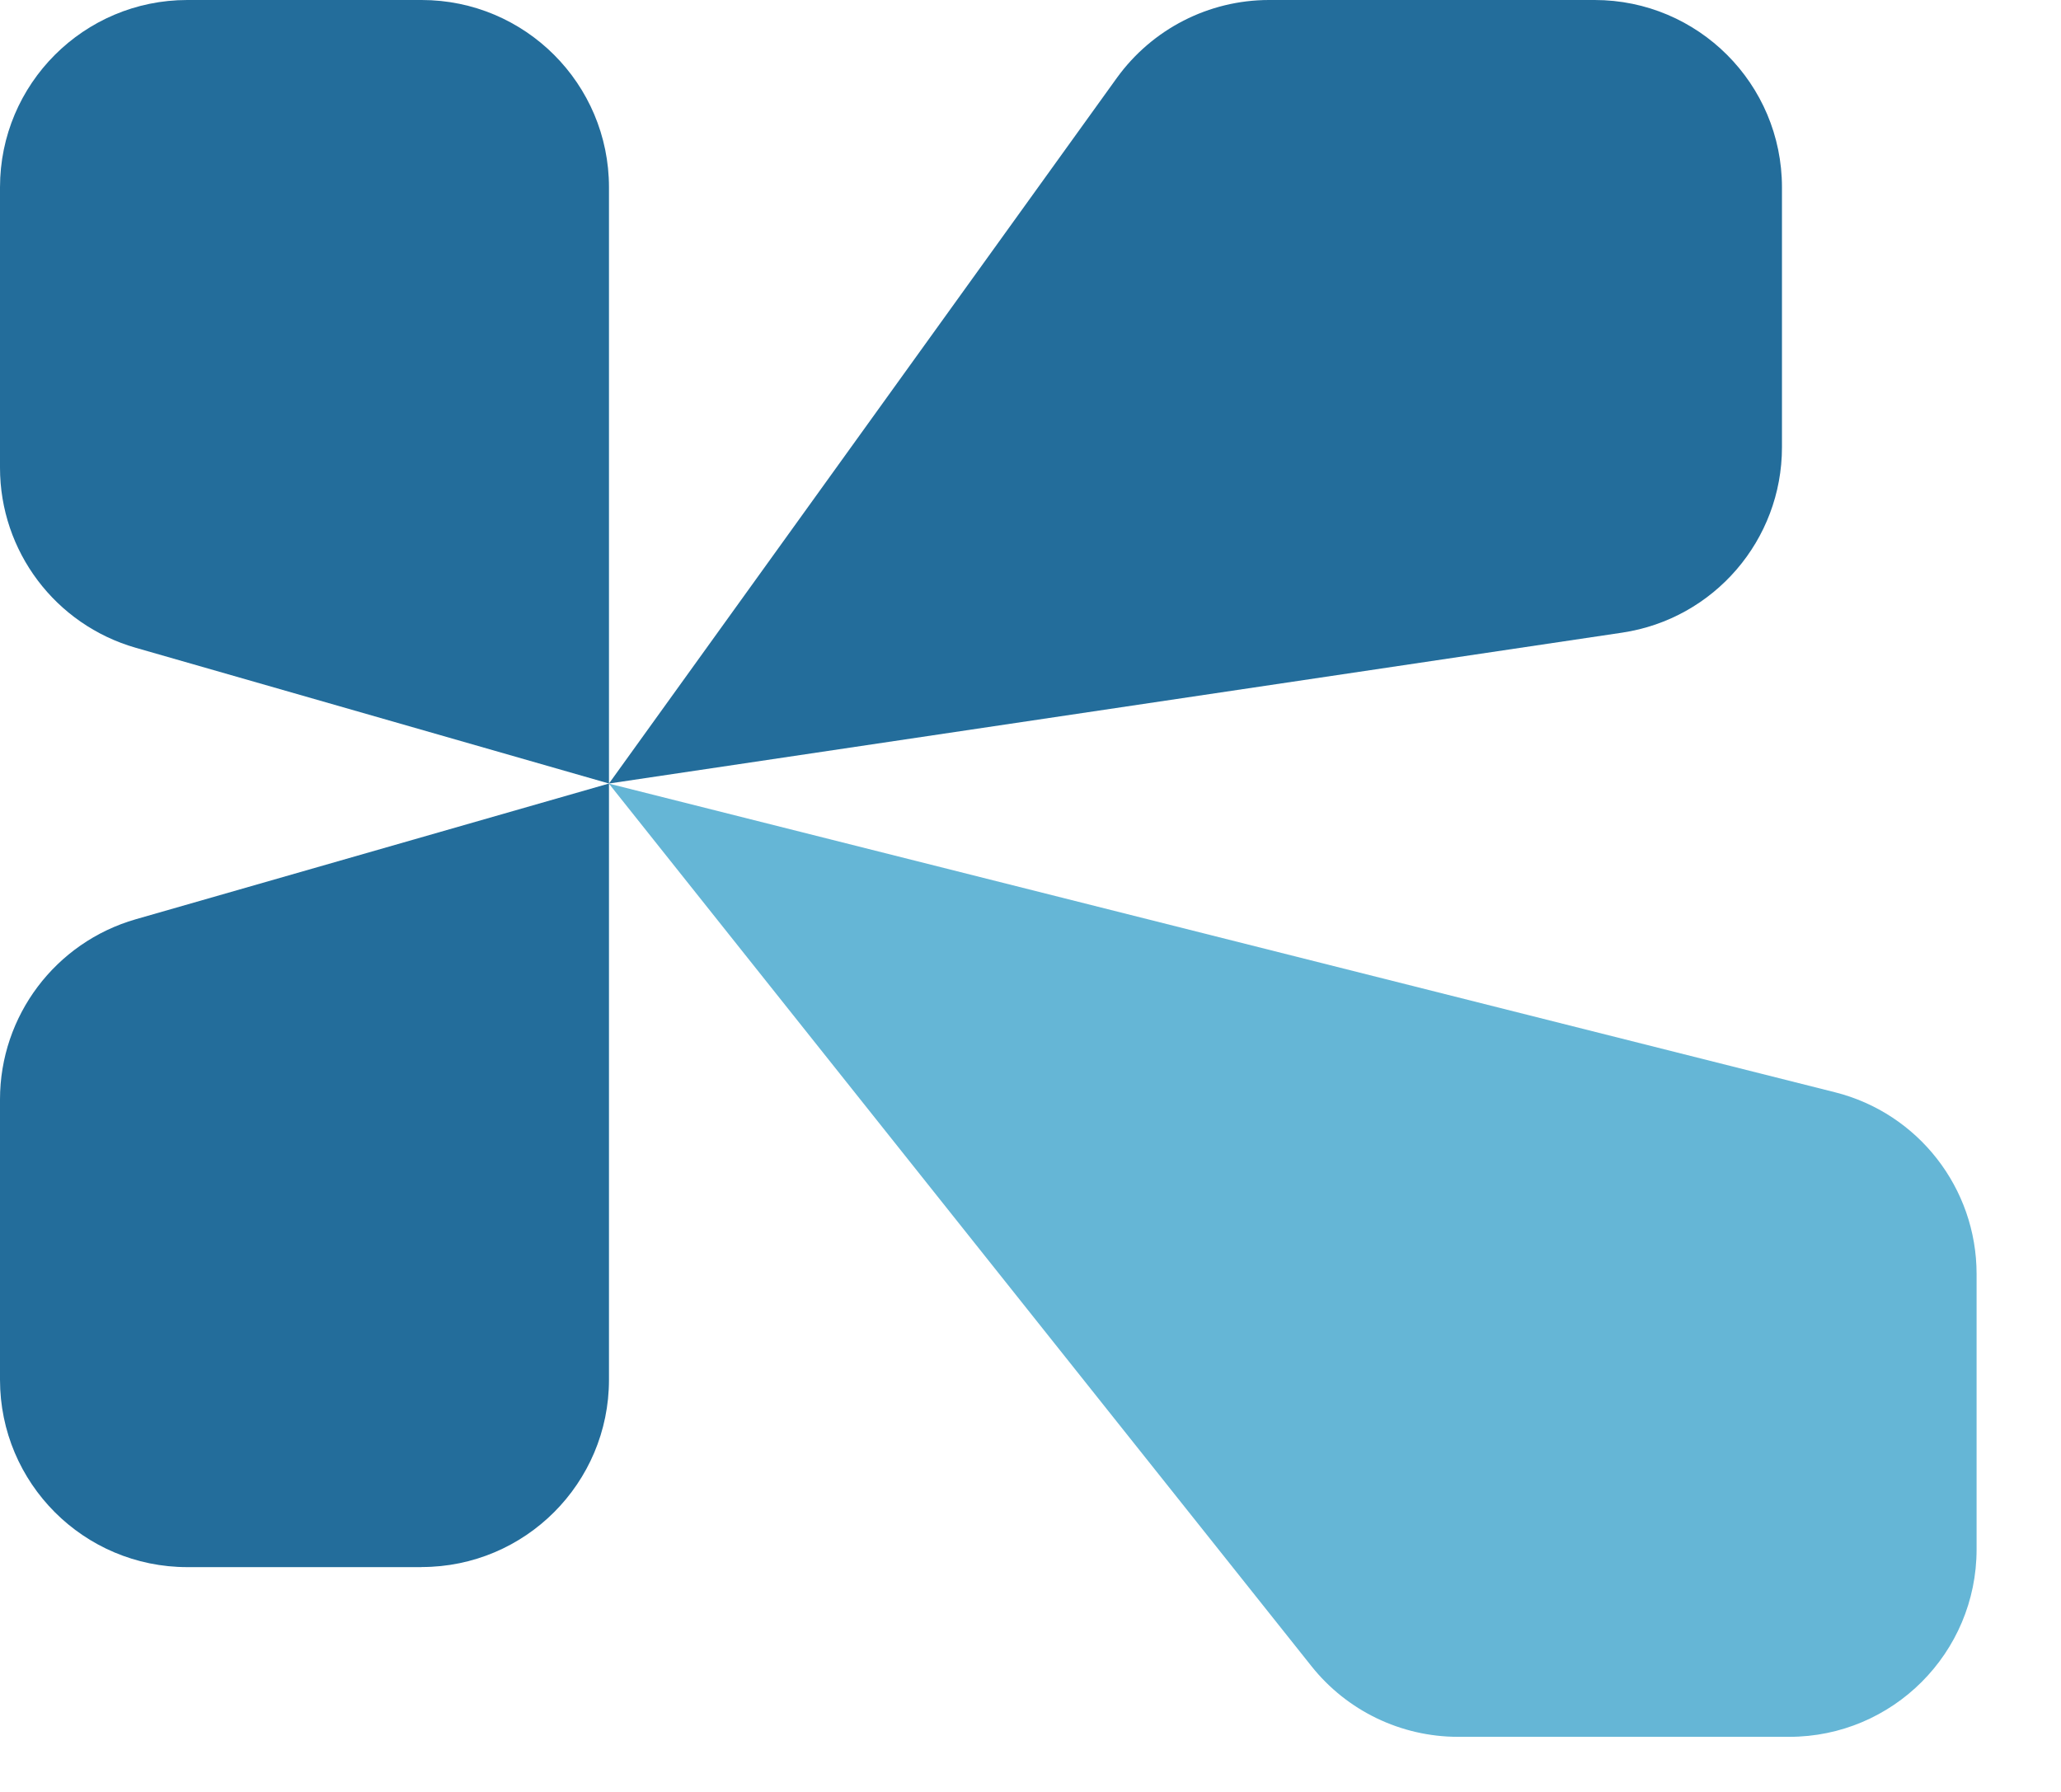
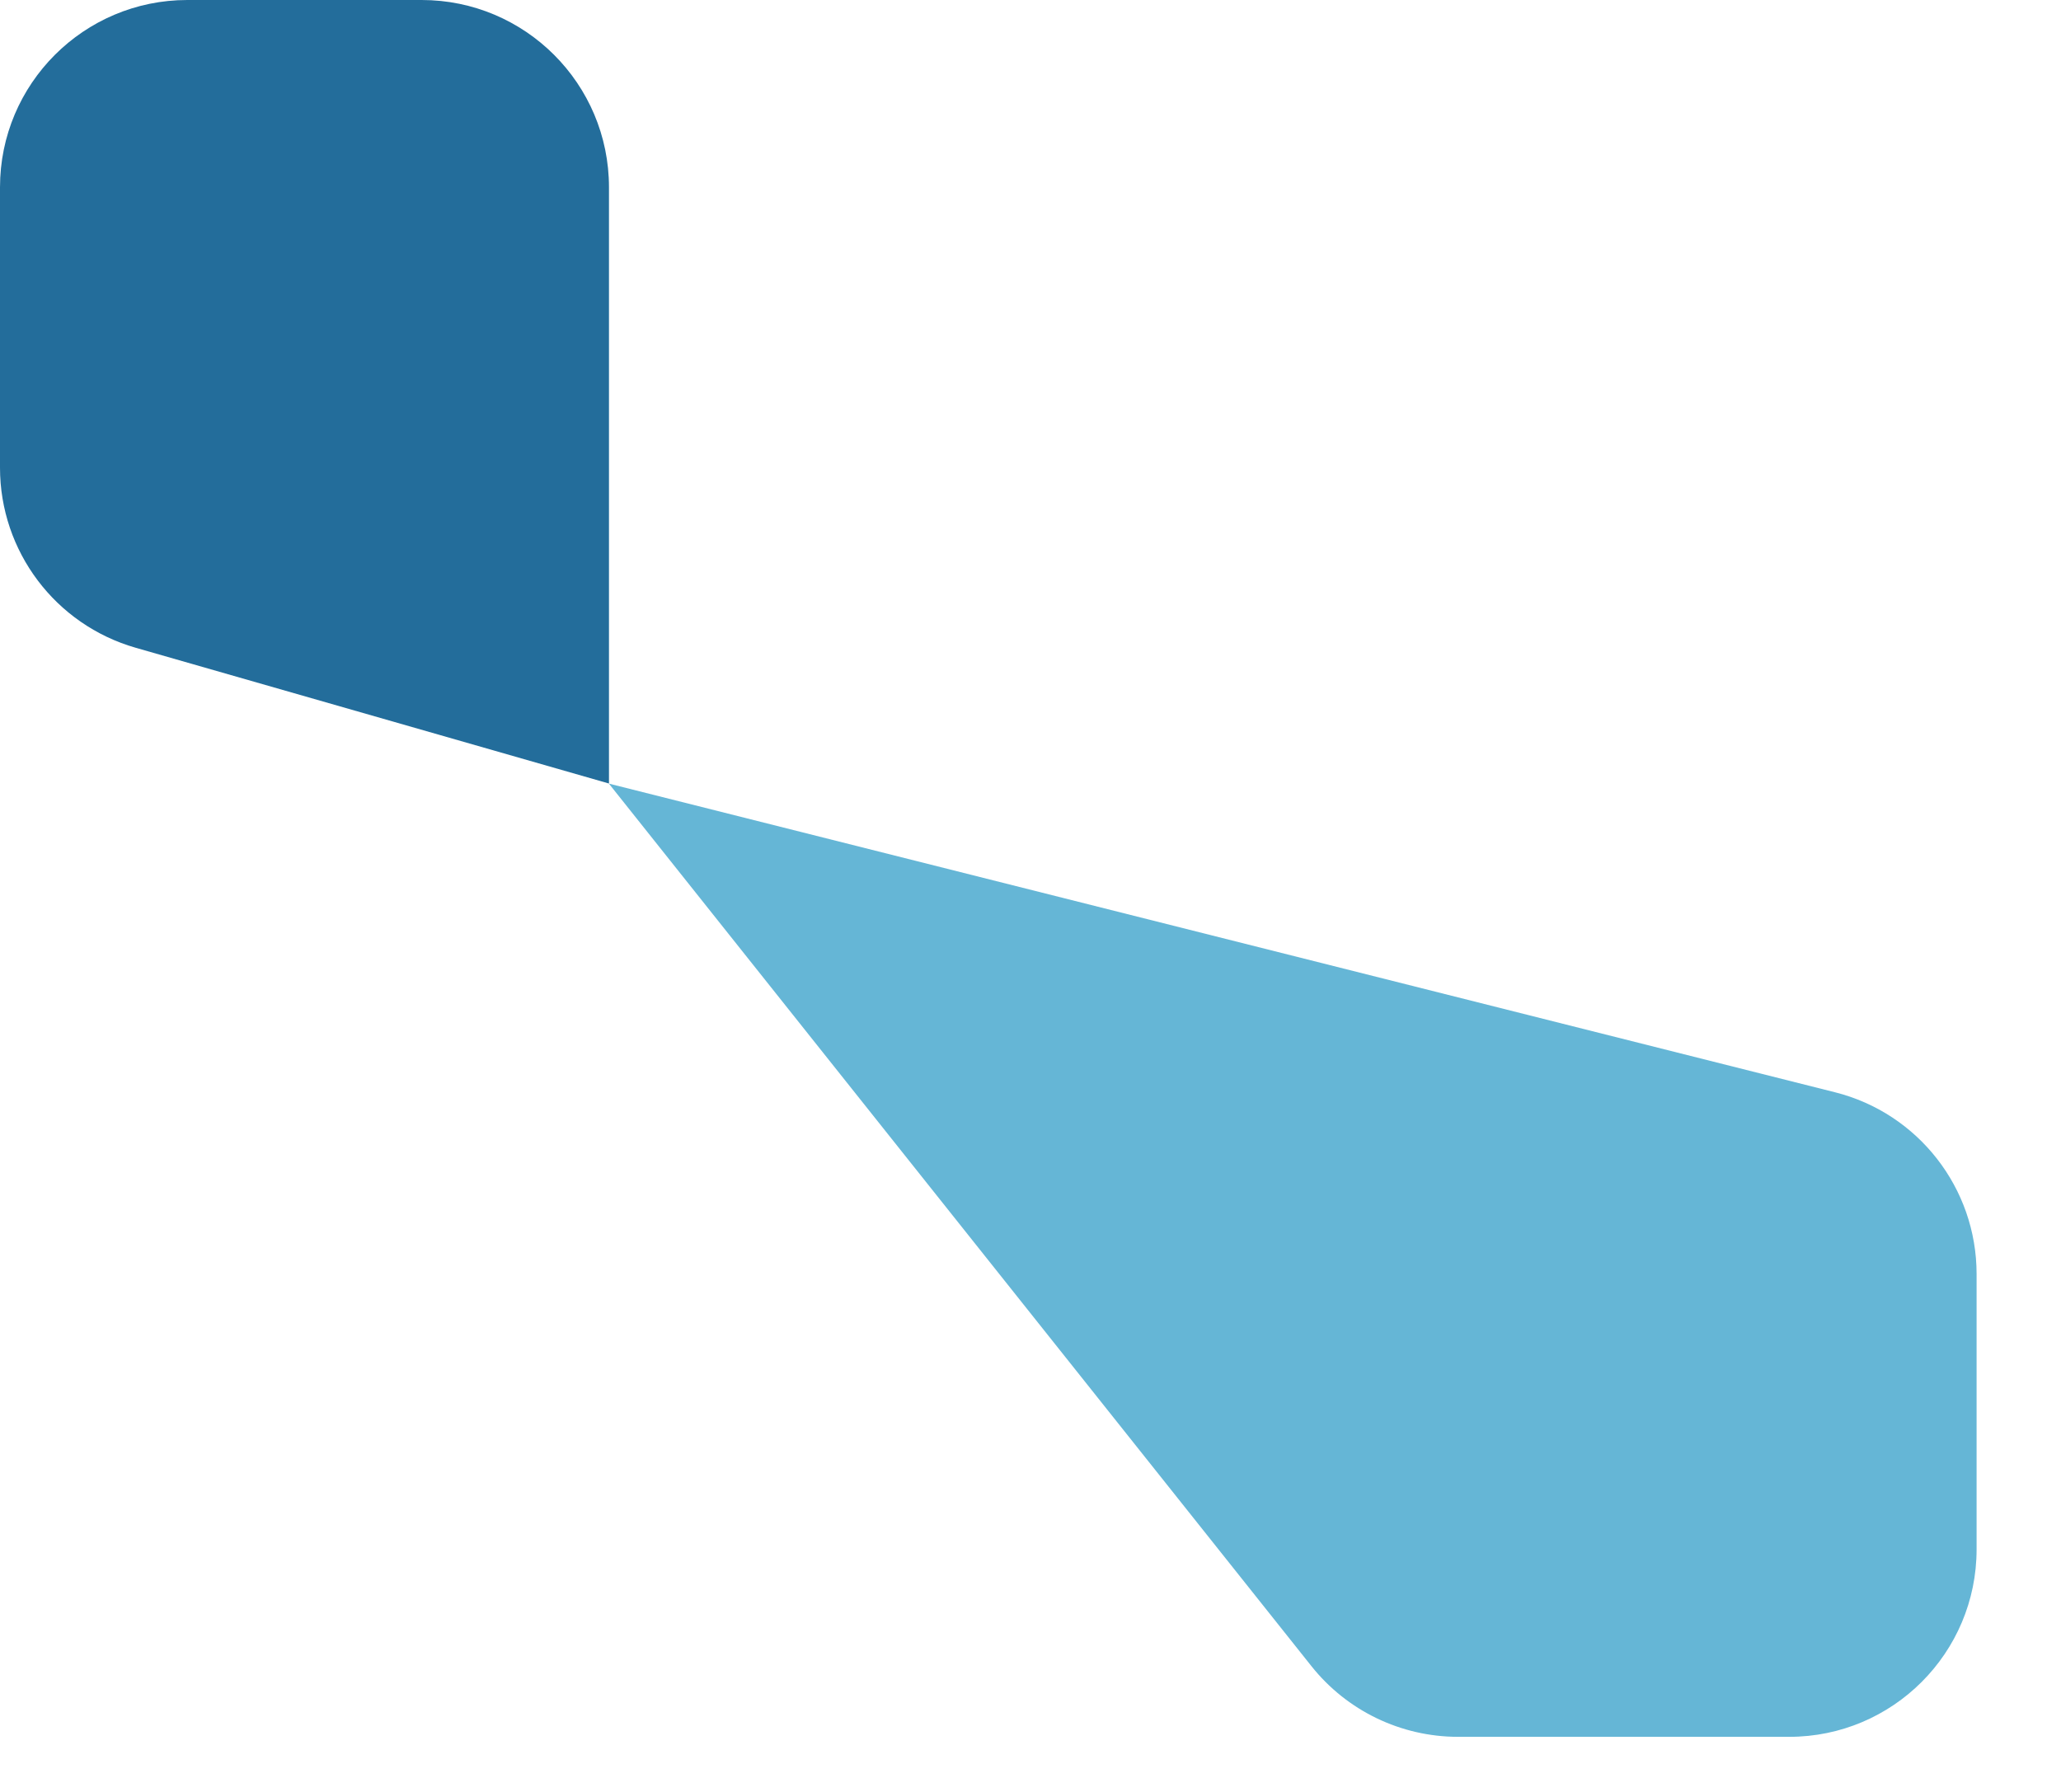
<svg xmlns="http://www.w3.org/2000/svg" width="23" height="20" viewBox="0 0 23 20" fill="none">
  <path d="M6.796 8.745L1.515 7.23C0.618 6.973 0 6.153 0 5.22V2.091C0 0.936 0.936 -0 2.091 -0H4.705C5.86 -0 6.796 0.936 6.796 2.091V8.745V8.745Z" fill="#236D9B" />
-   <path d="M4.705 17.491H2.091C0.936 17.491 0 16.555 0 15.399V12.271C0 11.338 0.618 10.518 1.515 10.26L6.796 8.745V15.399C6.796 16.554 5.86 17.49 4.705 17.49V17.491Z" fill="#236D9B" />
-   <path d="M18.103 7.061L6.796 8.745L12.464 0.869C12.858 0.324 13.489 -0 14.162 -0H17.795C18.95 -0 19.886 0.936 19.886 2.091V4.992C19.886 6.028 19.127 6.908 18.103 7.061V7.061Z" fill="#236D9B" />
  <path d="M19.967 19.385H16.271C15.634 19.385 15.031 19.094 14.635 18.596L6.795 8.746L20.478 12.191C21.407 12.425 22.058 13.261 22.058 14.219V17.293C22.058 18.448 21.122 19.385 19.967 19.385Z" fill="#65B6D6" />
</svg>